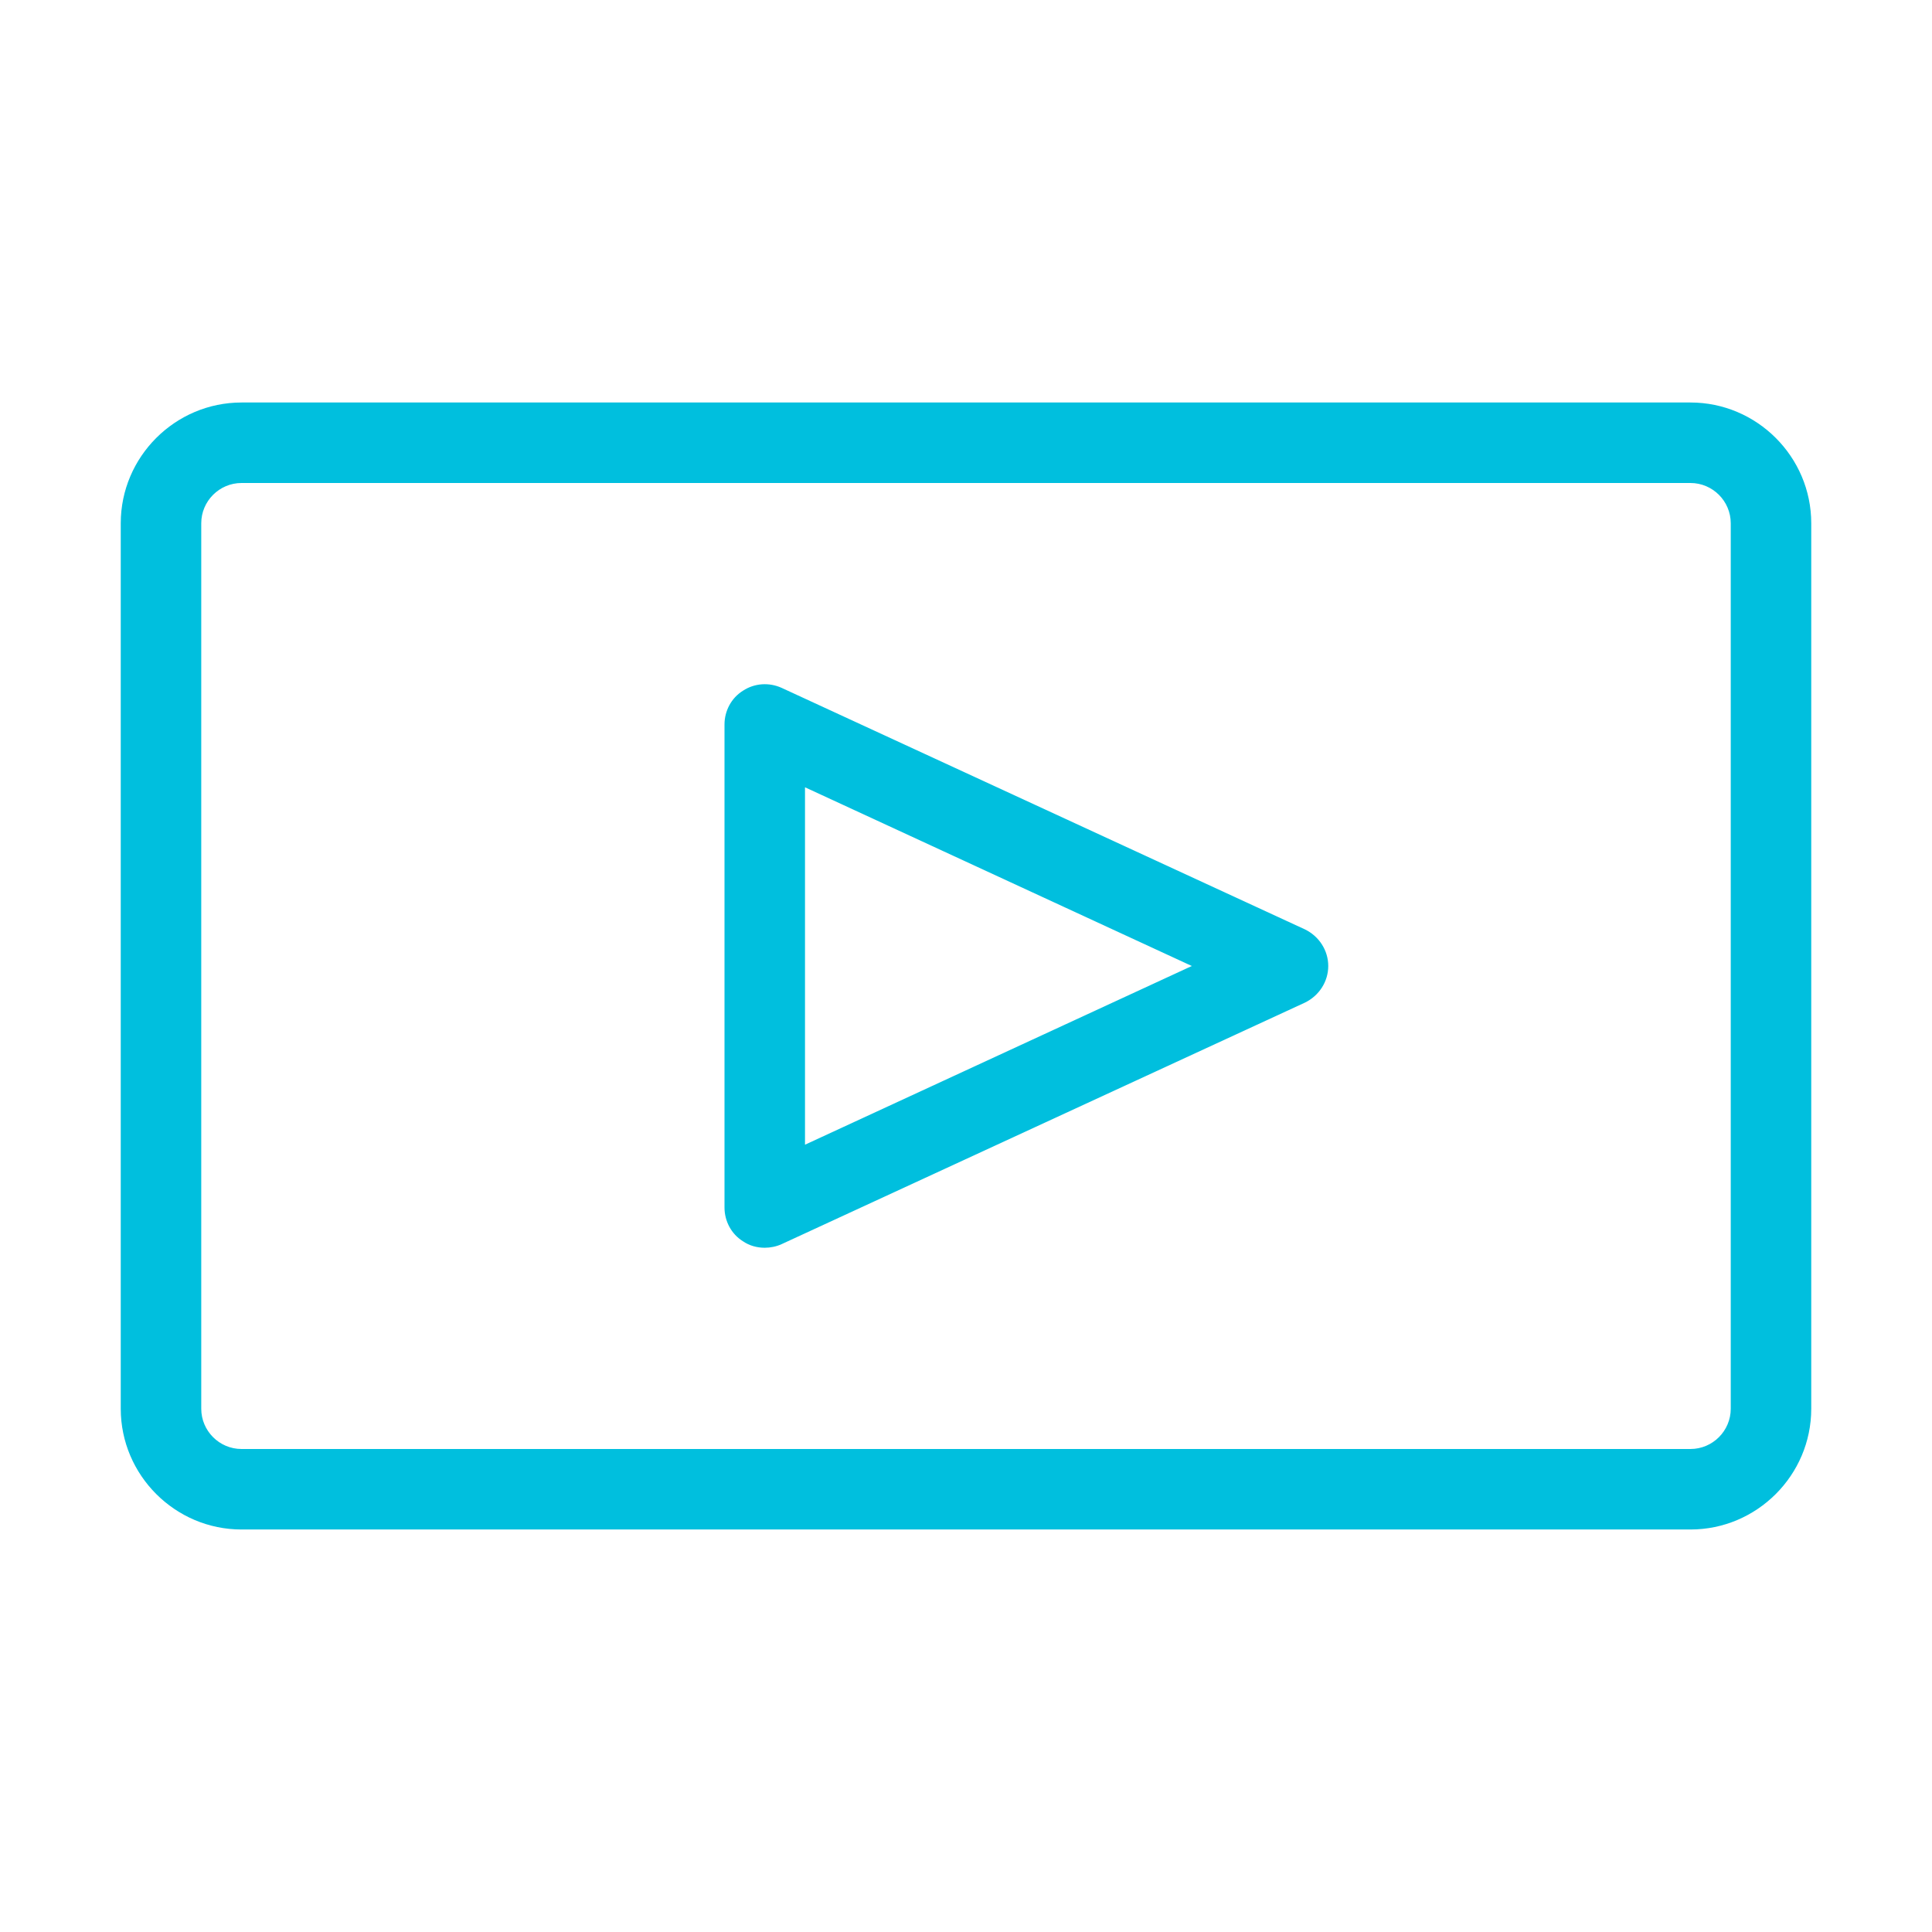
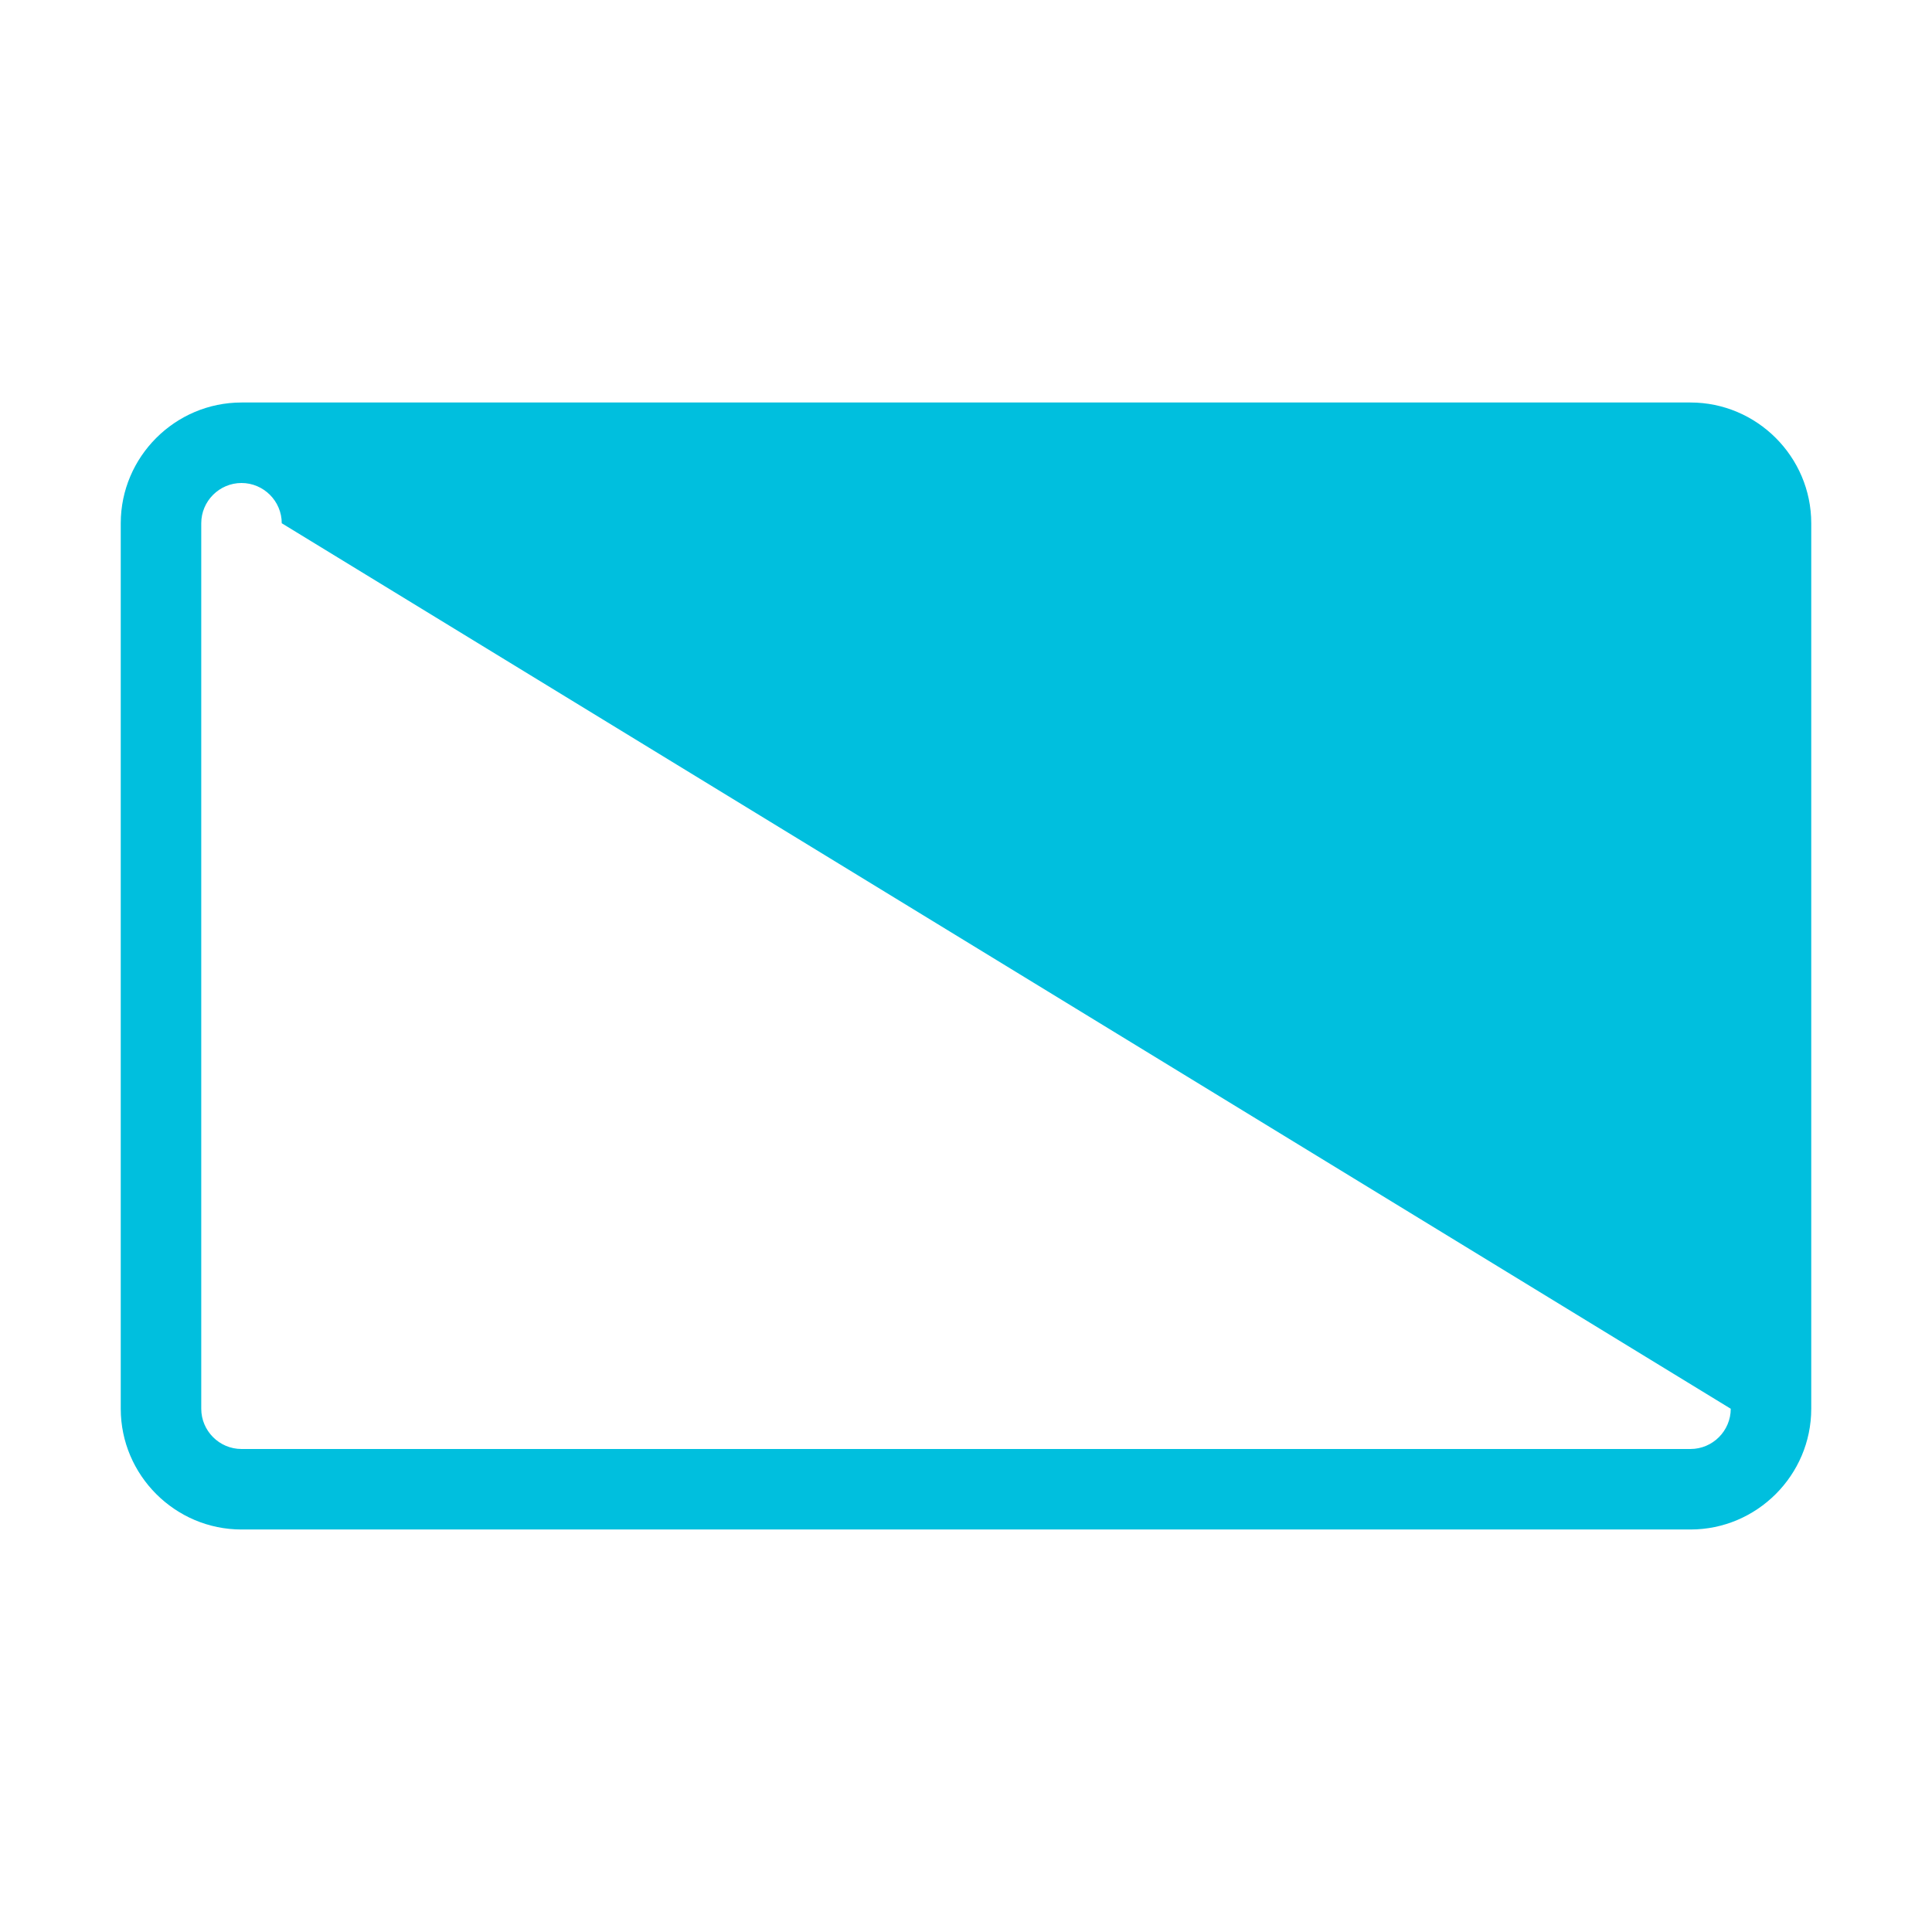
<svg xmlns="http://www.w3.org/2000/svg" width="1200pt" height="1200pt" version="1.1" viewBox="0 0 1200 1200">
  <g fill="#00bfde">
-     <path d="m1050 250h-900c-41.25 0-75 33.75-75 75v550c0 41.25 33.75 75 75 75h900c41.25 0 75-33.75 75-75v-550c0-41.25-33.75-75-75-75zm25 625c0 13.75-11.25 25-25 25h-900c-13.75 0-25-11.25-25-25v-550c0-13.75 11.25-25 25-25h900c13.75 0 25 11.25 25 25z" />
-     <path d="m810.5 577.25-325-150c-7.75-3.5-16.75-3-24 1.75-7.25 4.5-11.5 12.5-11.5 21v300c0 8.5 4.25 16.5 11.5 21 4 2.75 8.75 4 13.5 4 3.5 0 7.25-0.75 10.5-2.25l325-150c8.75-4.25 14.5-13 14.5-22.75s-5.75-18.5-14.5-22.75zm-310.5 133.75v-222l240.25 111z" />
+     <path d="m1050 250h-900c-41.25 0-75 33.75-75 75v550c0 41.25 33.75 75 75 75h900c41.25 0 75-33.75 75-75v-550c0-41.25-33.75-75-75-75zm25 625c0 13.75-11.25 25-25 25h-900c-13.75 0-25-11.25-25-25v-550c0-13.75 11.25-25 25-25c13.75 0 25 11.25 25 25z" />
  </g>
</svg>